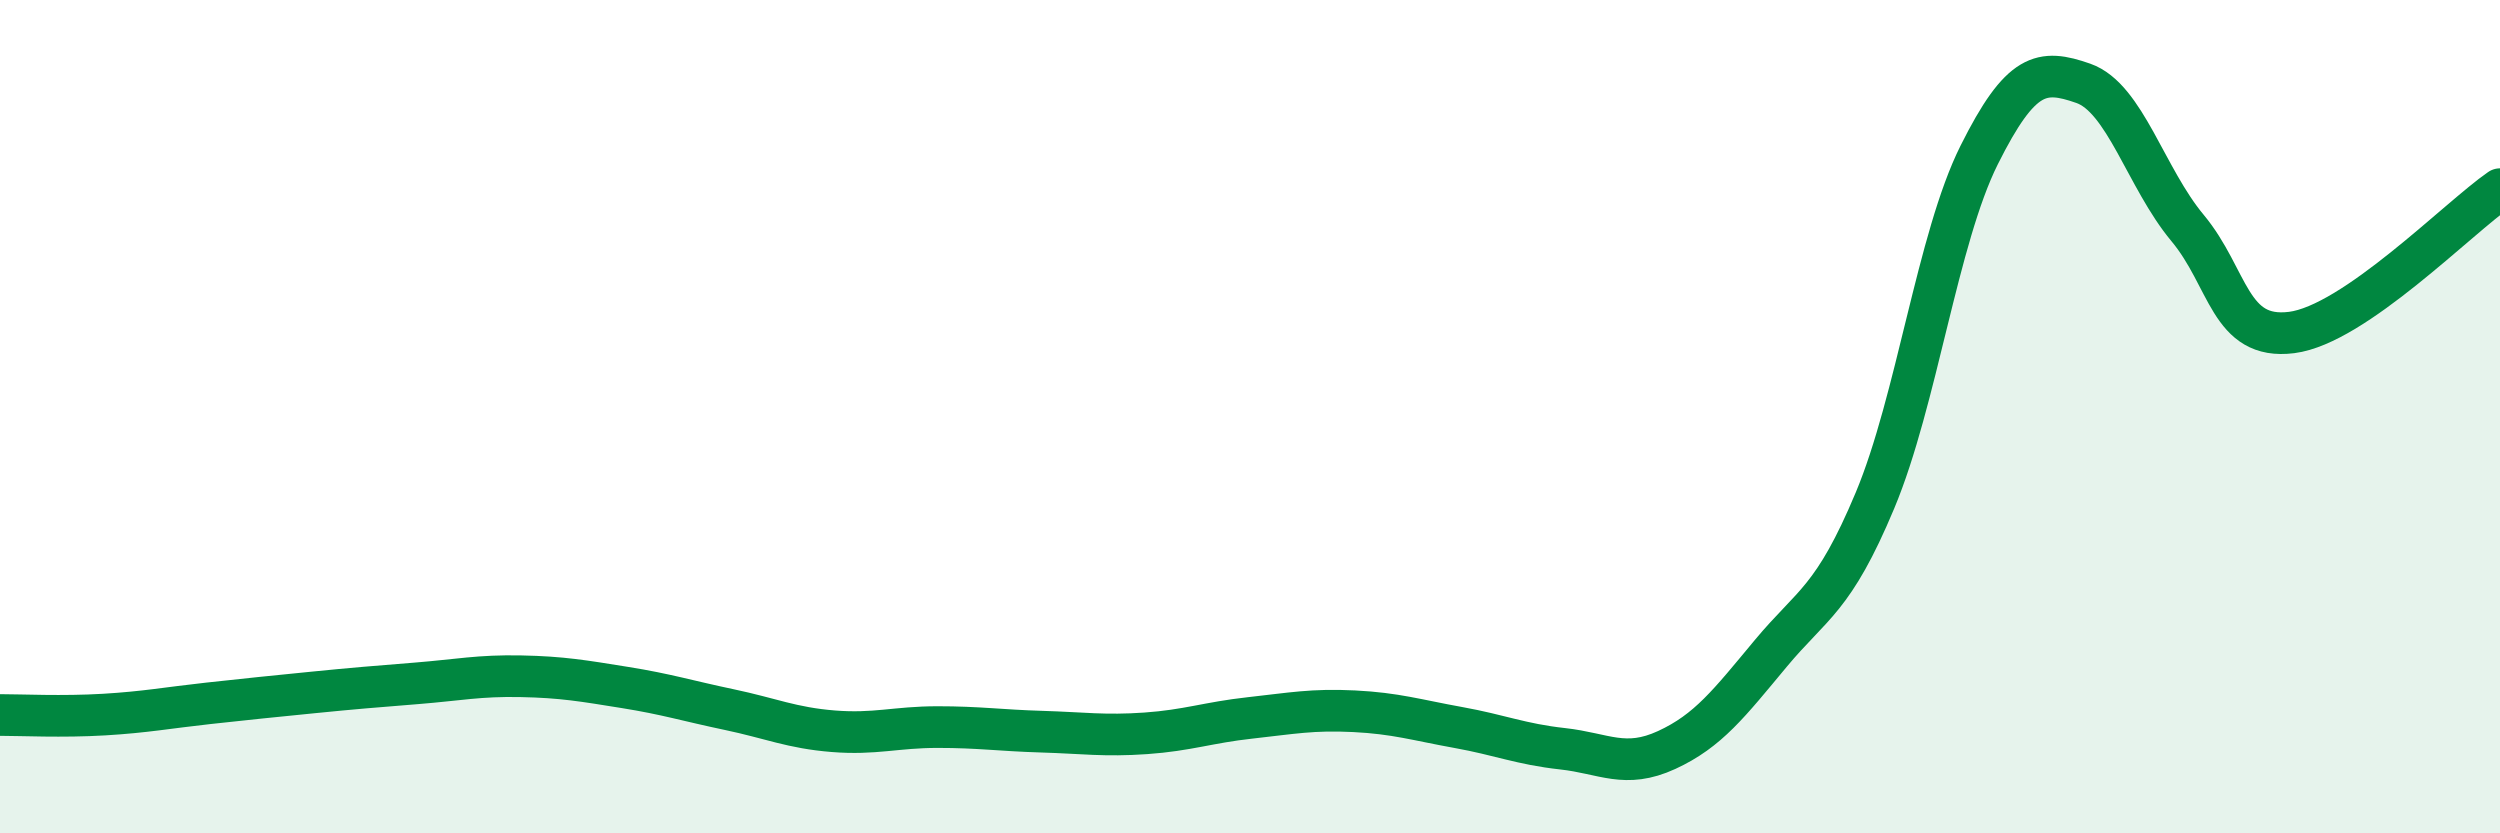
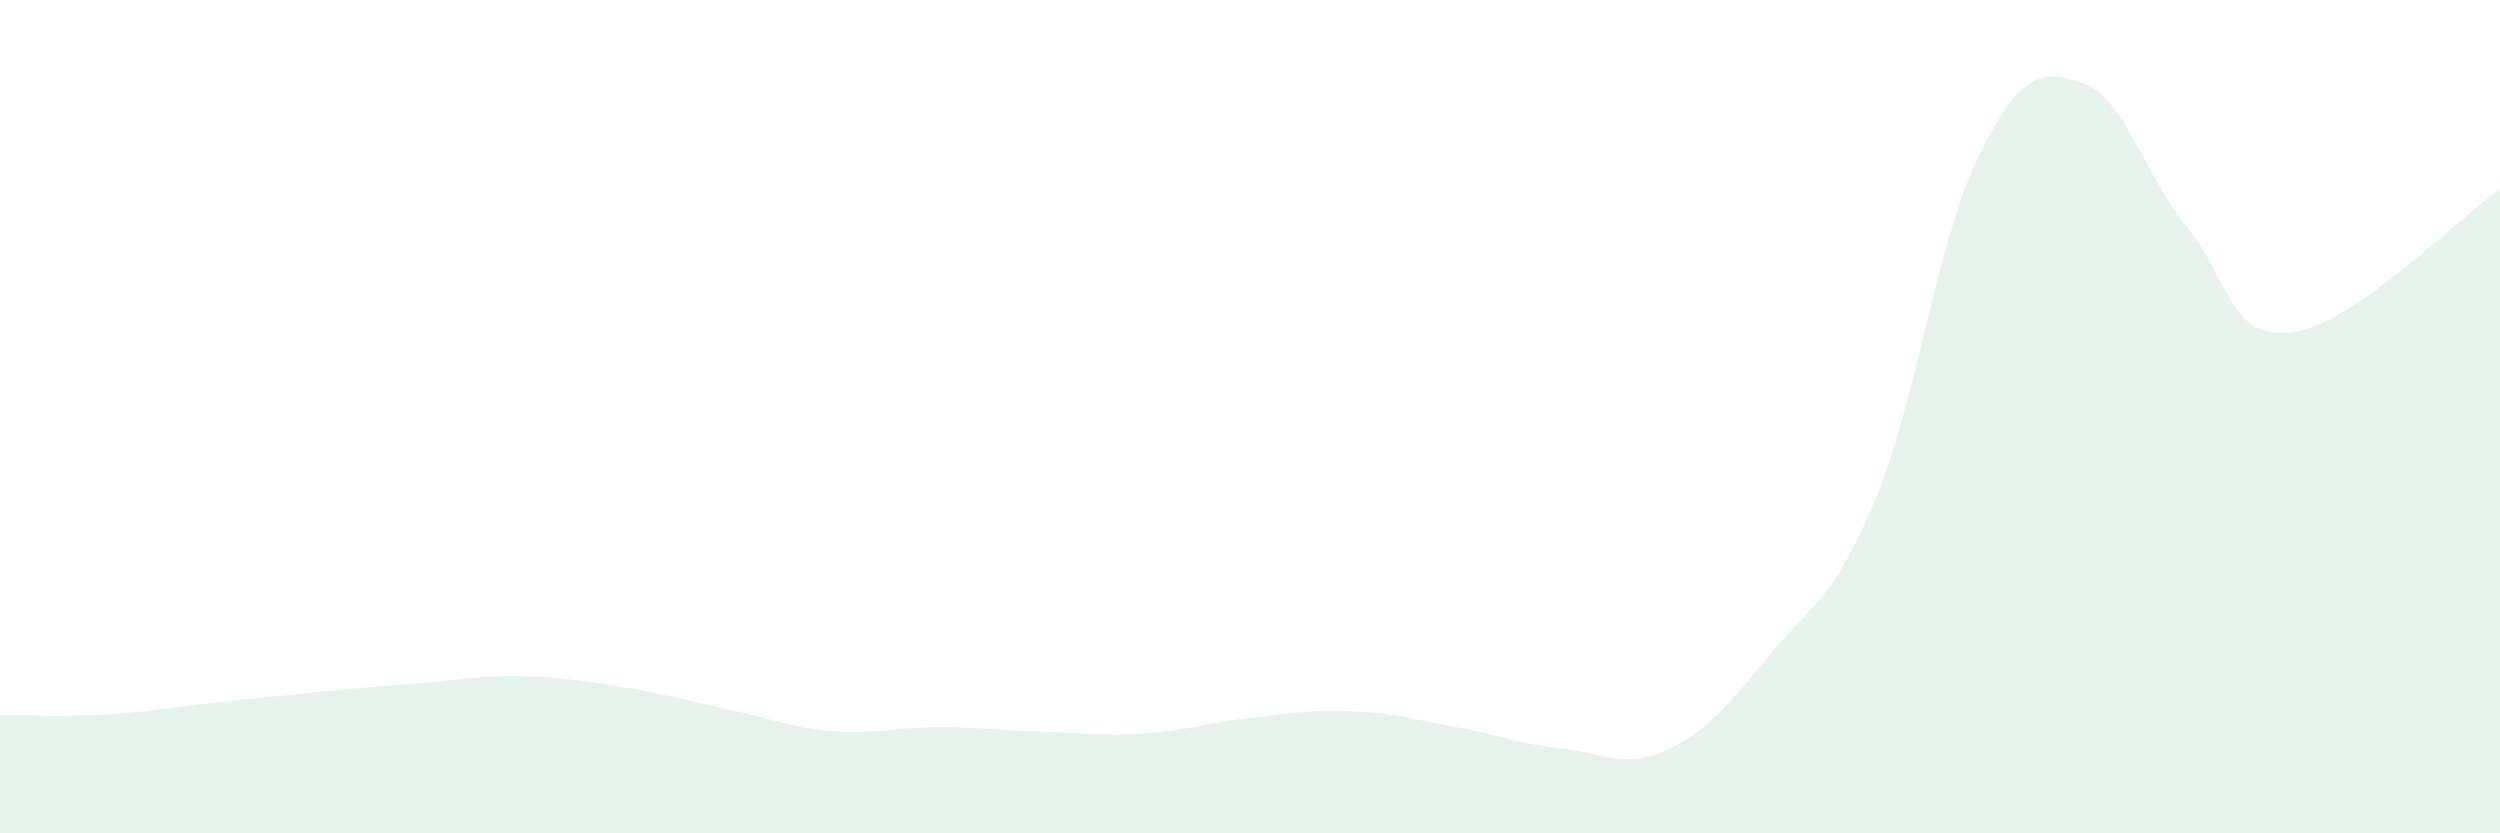
<svg xmlns="http://www.w3.org/2000/svg" width="60" height="20" viewBox="0 0 60 20">
  <path d="M 0,17.16 C 0.5,17.16 1.5,17.21 2.5,17.15 C 3.5,17.09 4,16.99 5,16.88 C 6,16.77 6.5,16.72 7.5,16.62 C 8.5,16.52 9,16.48 10,16.4 C 11,16.32 11.5,16.21 12.5,16.23 C 13.5,16.25 14,16.34 15,16.5 C 16,16.66 16.5,16.82 17.5,17.03 C 18.5,17.24 19,17.47 20,17.55 C 21,17.63 21.5,17.45 22.5,17.45 C 23.5,17.45 24,17.53 25,17.56 C 26,17.59 26.5,17.67 27.5,17.6 C 28.5,17.53 29,17.34 30,17.23 C 31,17.12 31.5,17.02 32.5,17.07 C 33.5,17.12 34,17.28 35,17.46 C 36,17.64 36.5,17.86 37.5,17.97 C 38.5,18.08 39,18.46 40,18 C 41,17.54 41.5,16.88 42.5,15.68 C 43.5,14.48 44,14.4 45,12.01 C 46,9.62 46.5,5.72 47.5,3.72 C 48.5,1.72 49,1.65 50,2 C 51,2.35 51.5,4.27 52.5,5.47 C 53.5,6.67 53.5,8.17 55,7.98 C 56.5,7.79 59,5.23 60,4.54L60 20L0 20Z" fill="#008740" opacity="0.1" stroke-linecap="round" stroke-linejoin="round" />
-   <path d="M 0,17.16 C 0.5,17.16 1.5,17.21 2.5,17.15 C 3.5,17.09 4,16.99 5,16.88 C 6,16.77 6.5,16.72 7.5,16.62 C 8.5,16.52 9,16.48 10,16.4 C 11,16.32 11.5,16.21 12.5,16.23 C 13.5,16.25 14,16.34 15,16.5 C 16,16.66 16.5,16.82 17.5,17.03 C 18.5,17.24 19,17.47 20,17.55 C 21,17.63 21.5,17.45 22.5,17.45 C 23.5,17.45 24,17.53 25,17.56 C 26,17.59 26.5,17.67 27.5,17.6 C 28.5,17.53 29,17.34 30,17.23 C 31,17.12 31.5,17.02 32.5,17.07 C 33.5,17.12 34,17.28 35,17.46 C 36,17.64 36.5,17.86 37.5,17.97 C 38.5,18.08 39,18.46 40,18 C 41,17.54 41.5,16.88 42.5,15.68 C 43.5,14.48 44,14.4 45,12.01 C 46,9.62 46.5,5.72 47.5,3.72 C 48.5,1.72 49,1.65 50,2 C 51,2.35 51.5,4.27 52.5,5.47 C 53.5,6.67 53.5,8.17 55,7.98 C 56.5,7.79 59,5.23 60,4.54" stroke="#008740" stroke-width="1" fill="none" stroke-linecap="round" stroke-linejoin="round" />
</svg>